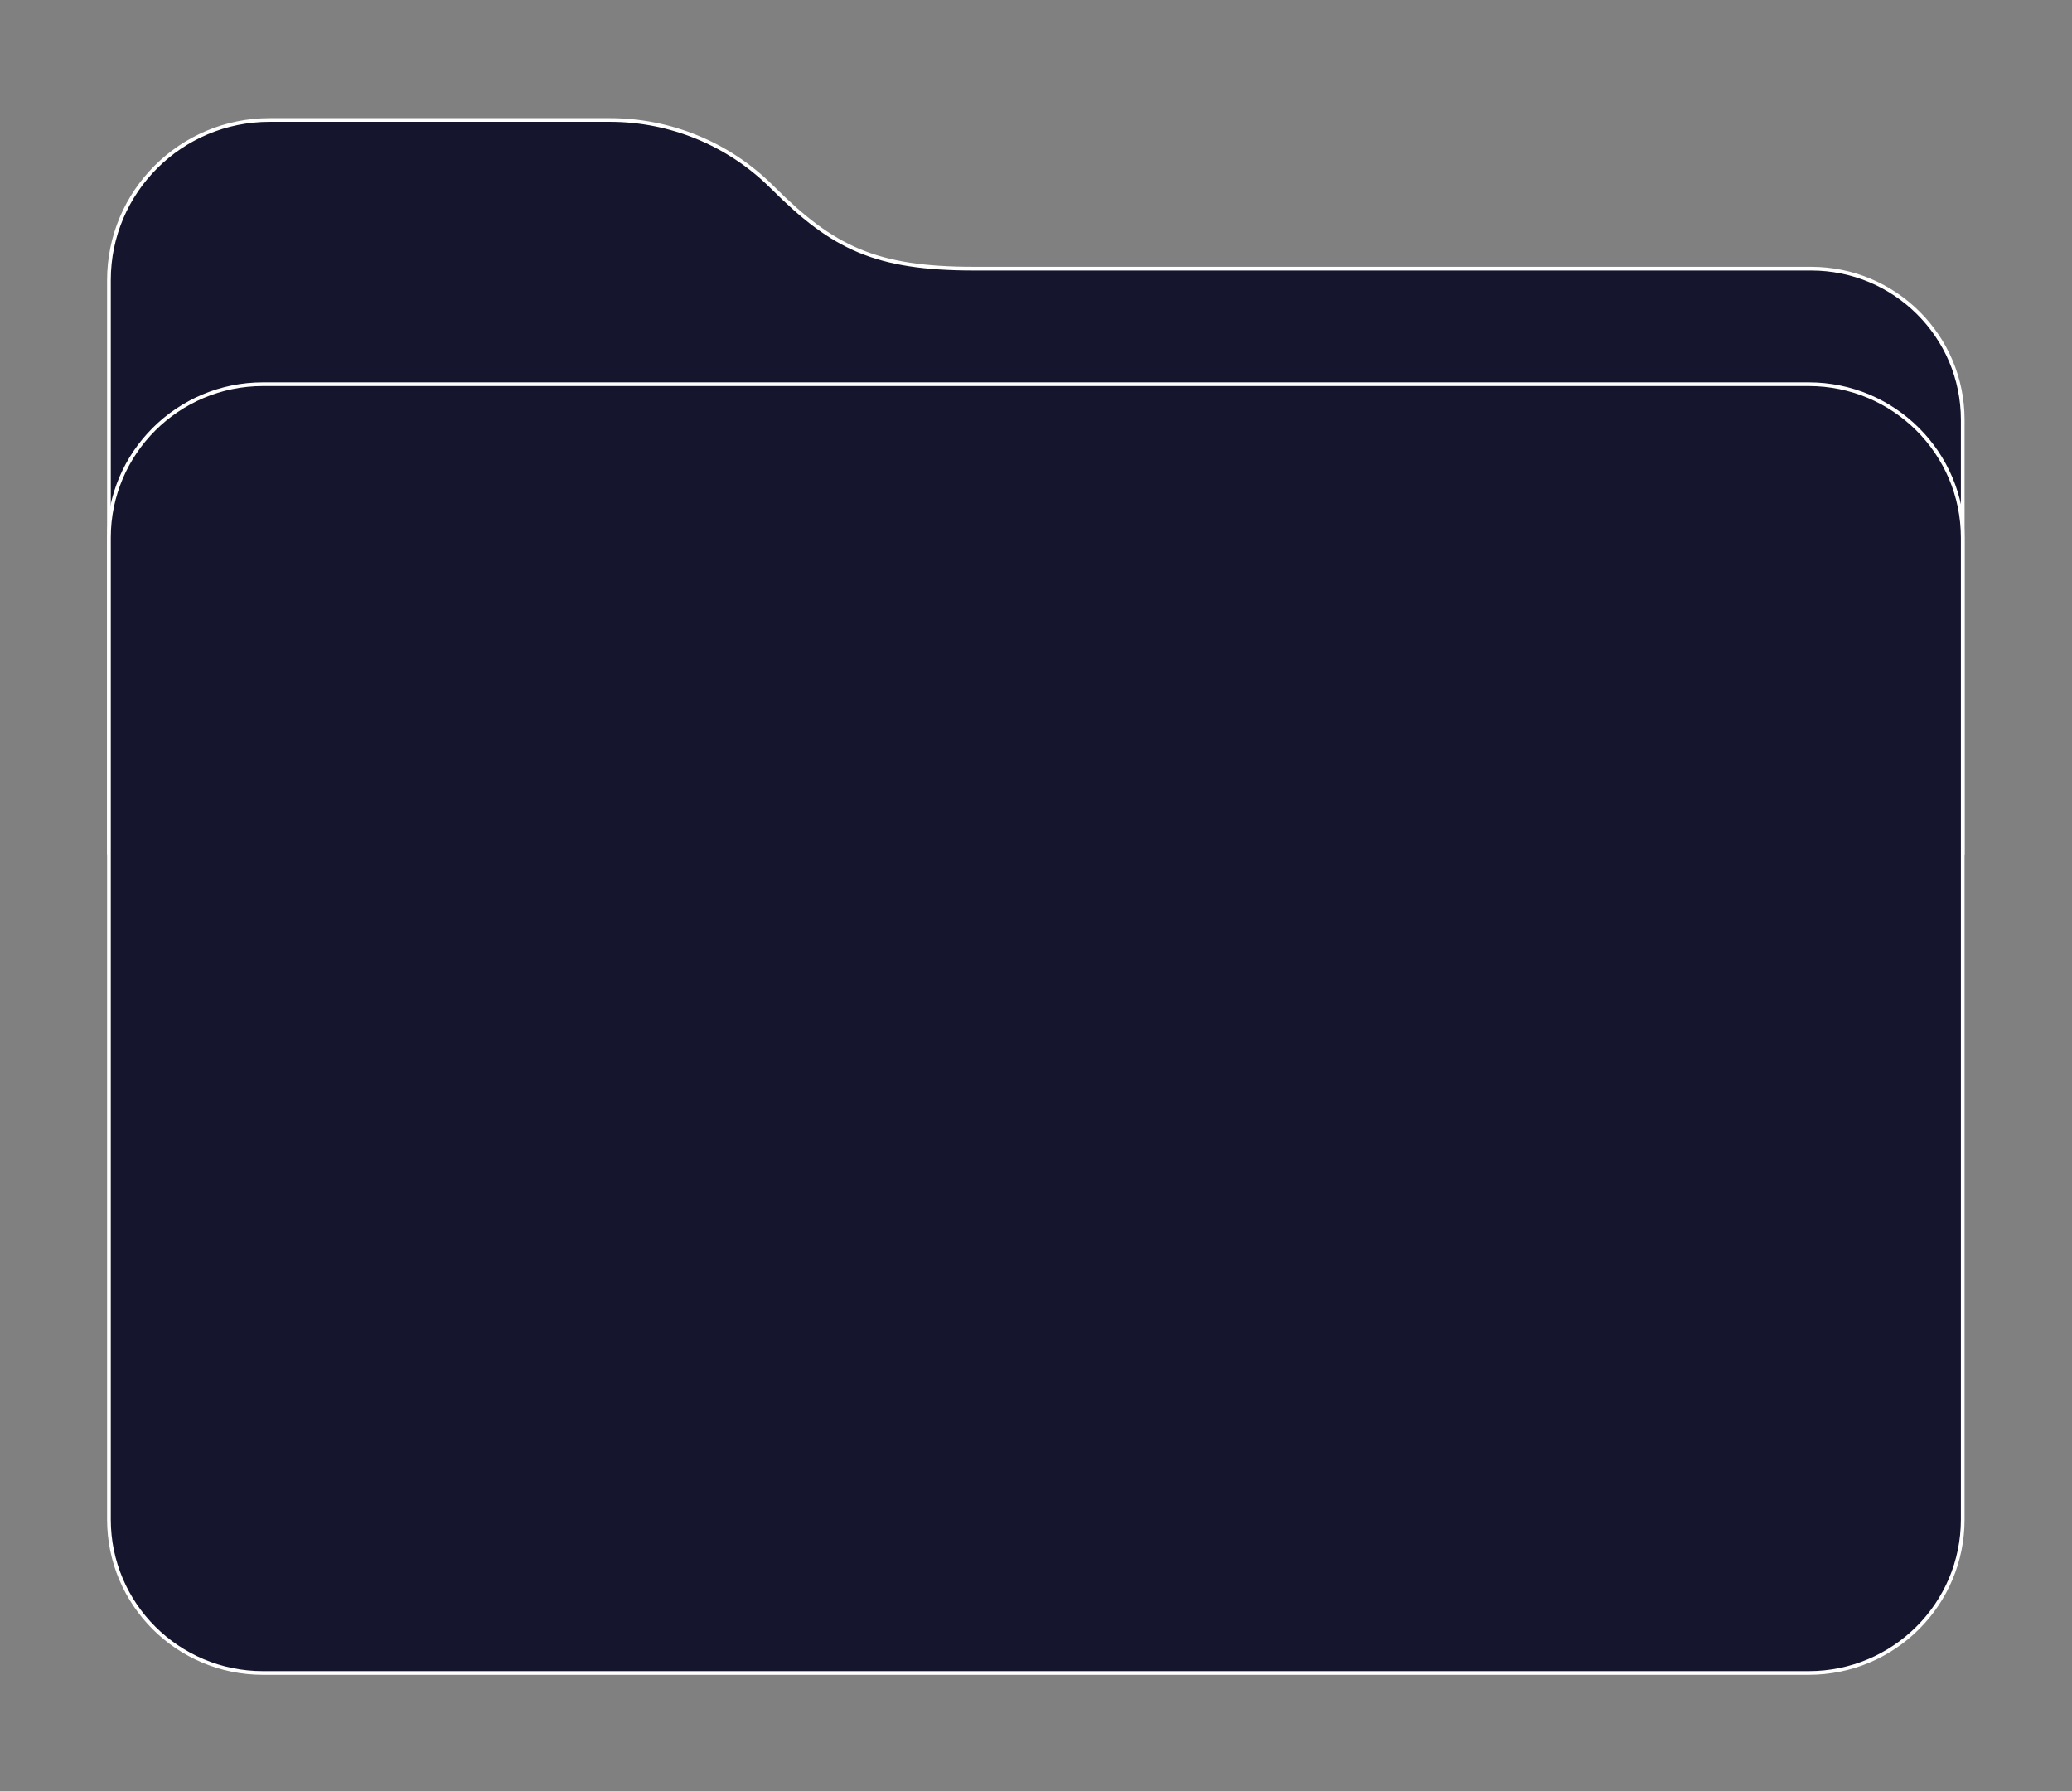
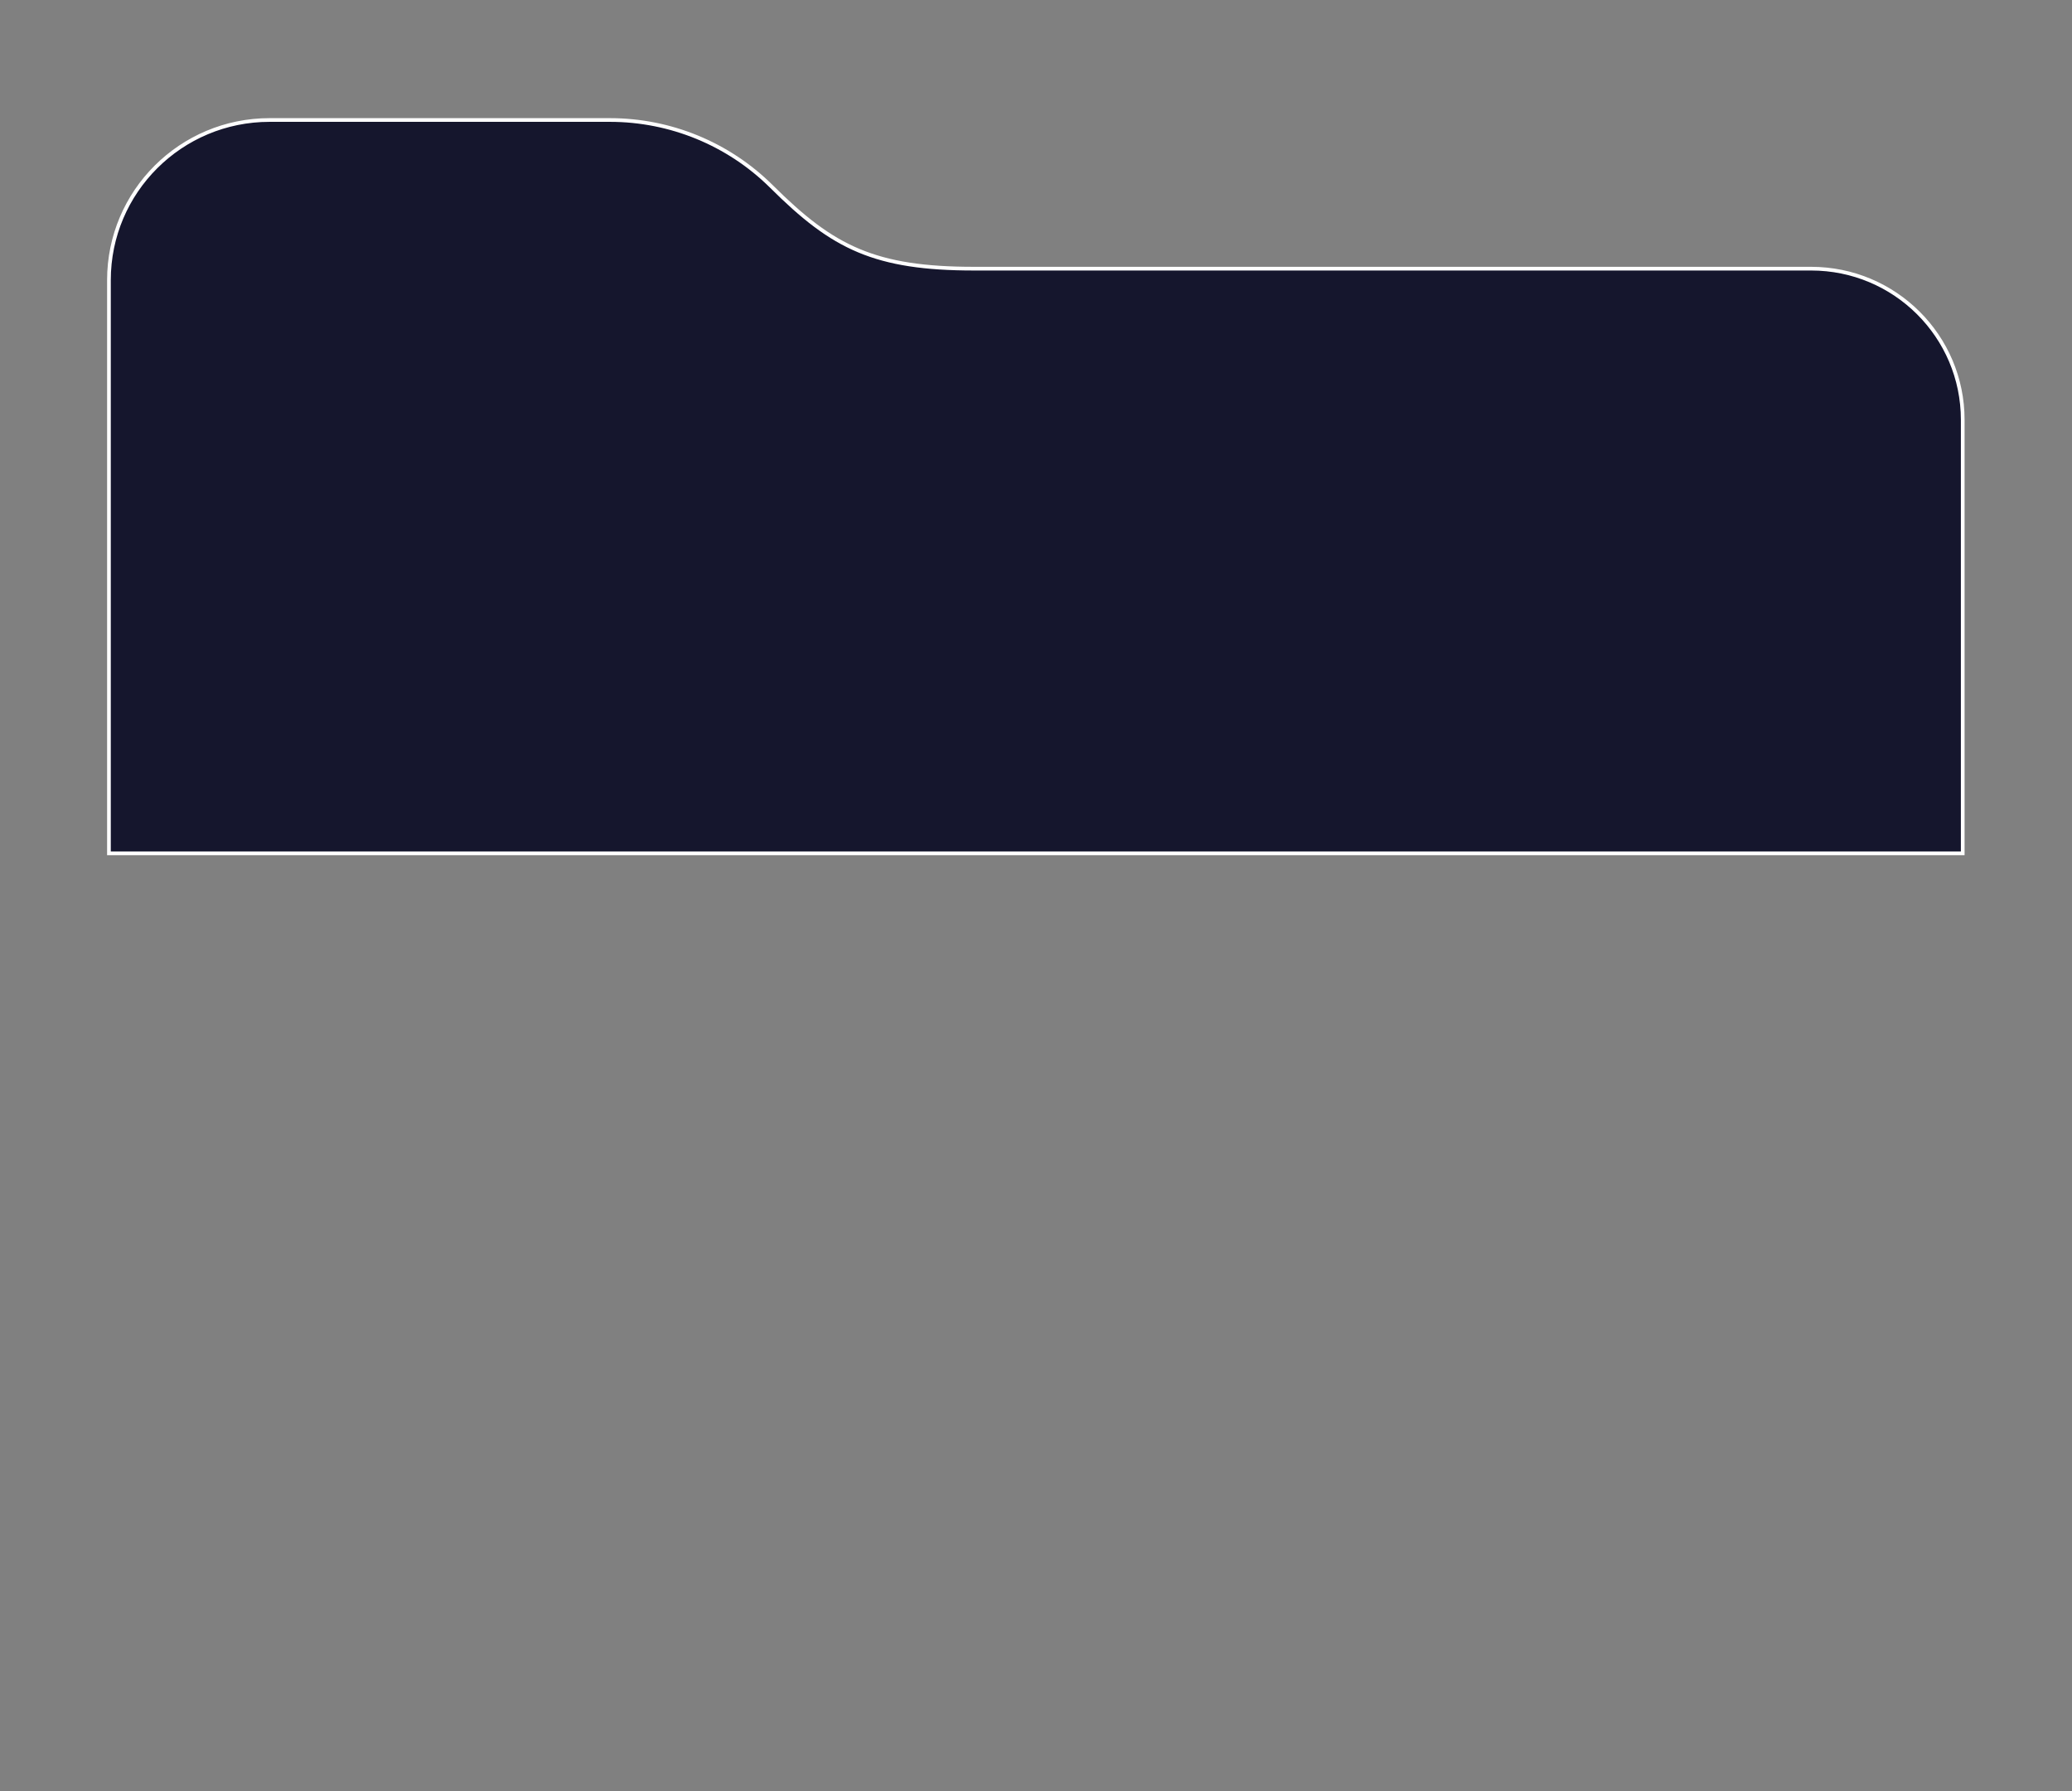
<svg xmlns="http://www.w3.org/2000/svg" width="1121" height="969" viewBox="0 0 1121 969" fill="none">
  <rect x="0" y="0" width="1121" height="969" fill="#808080" stroke="none" />
-   <path d="M417.136 100.657L417.148 100.668L417.159 100.679C417.468 100.964 417.779 101.274 418.106 101.6C434.279 117.722 448.119 128.691 464.64 135.608C481.16 142.524 500.271 145.353 526.932 145.353H979.845C1025.14 145.353 1061.88 181.95 1061.88 227.118V461.69H58.94L58.94 151.558C58.94 103.71 97.85 64.92 145.859 64.92H329.943C362.601 64.92 393.925 77.749 417.136 100.657Z" fill="#15162D" stroke="white" stroke-width="2" />
-   <path d="M142.245 207.866H978.571C1024.58 207.866 1061.88 245.045 1061.88 290.901V822.087C1061.88 867.943 1024.58 905.122 978.571 905.122H142.245C96.234 905.122 58.94 867.943 58.94 822.087L58.94 290.901C58.94 245.045 96.234 207.866 142.245 207.866Z" fill="#15162D" stroke="white" stroke-width="2" />
+   <path d="M417.136 100.657L417.148 100.668L417.159 100.679C434.279 117.722 448.119 128.691 464.64 135.608C481.16 142.524 500.271 145.353 526.932 145.353H979.845C1025.14 145.353 1061.88 181.95 1061.88 227.118V461.69H58.94L58.94 151.558C58.94 103.71 97.85 64.92 145.859 64.92H329.943C362.601 64.92 393.925 77.749 417.136 100.657Z" fill="#15162D" stroke="white" stroke-width="2" />
</svg>